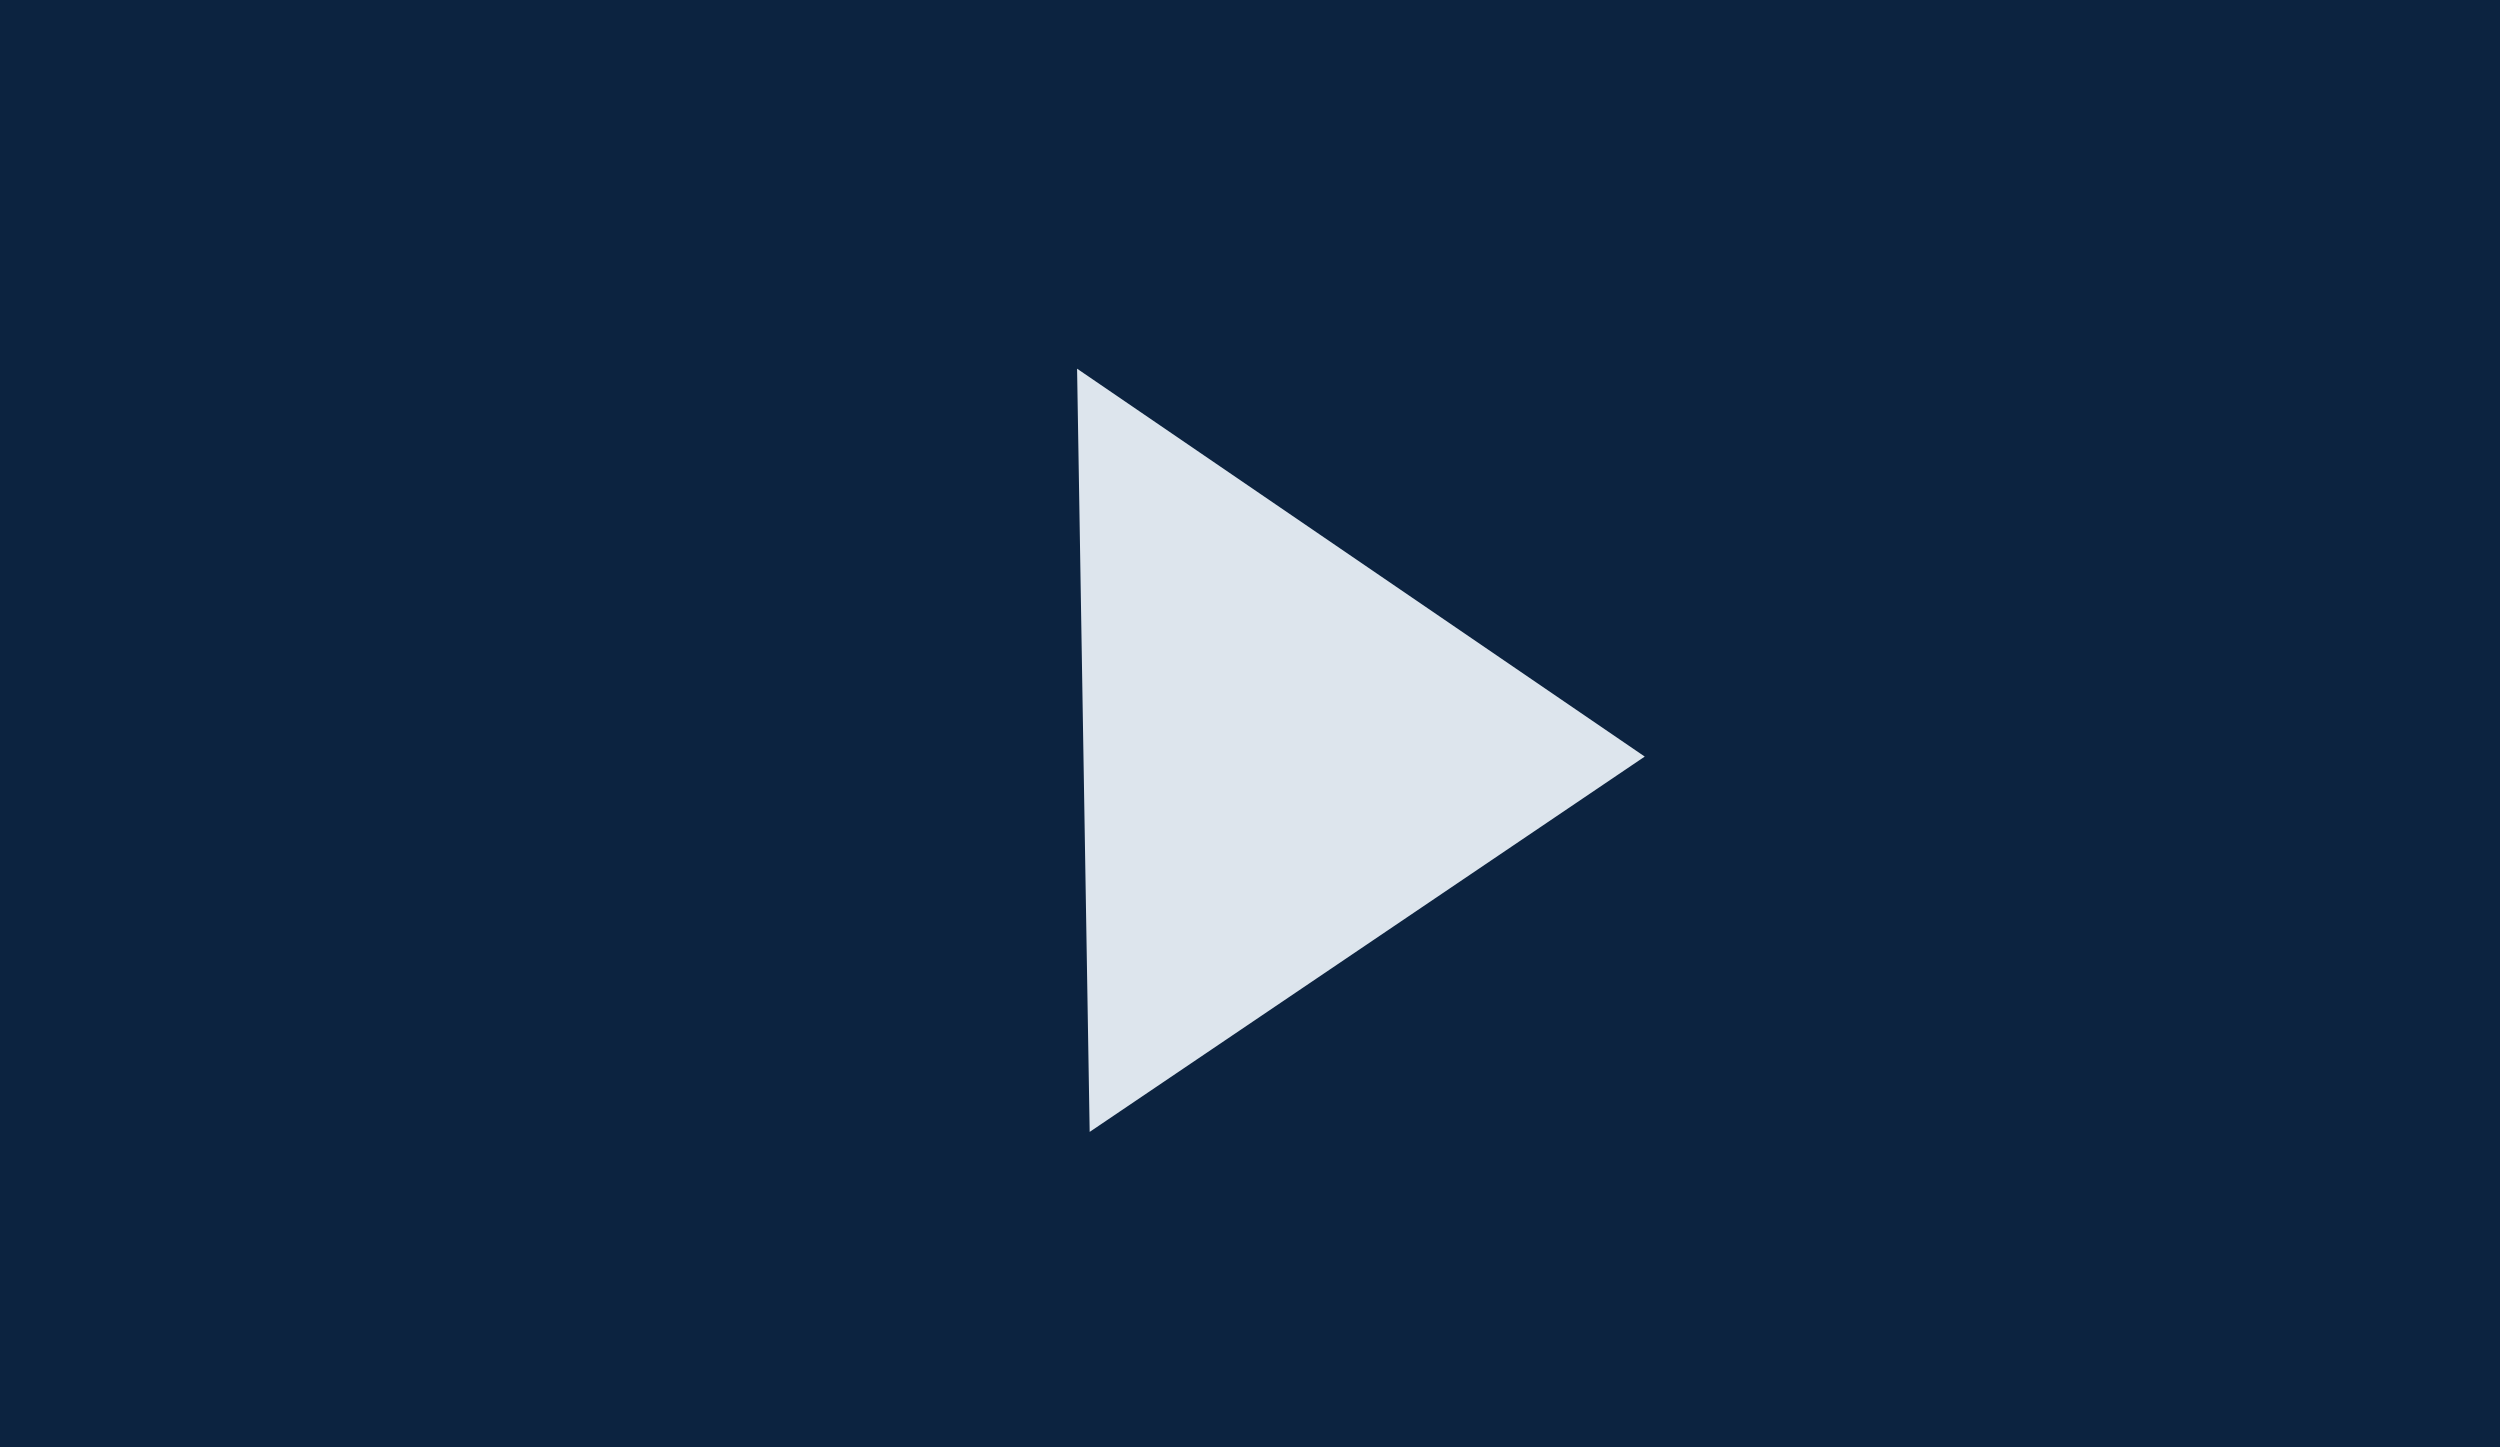
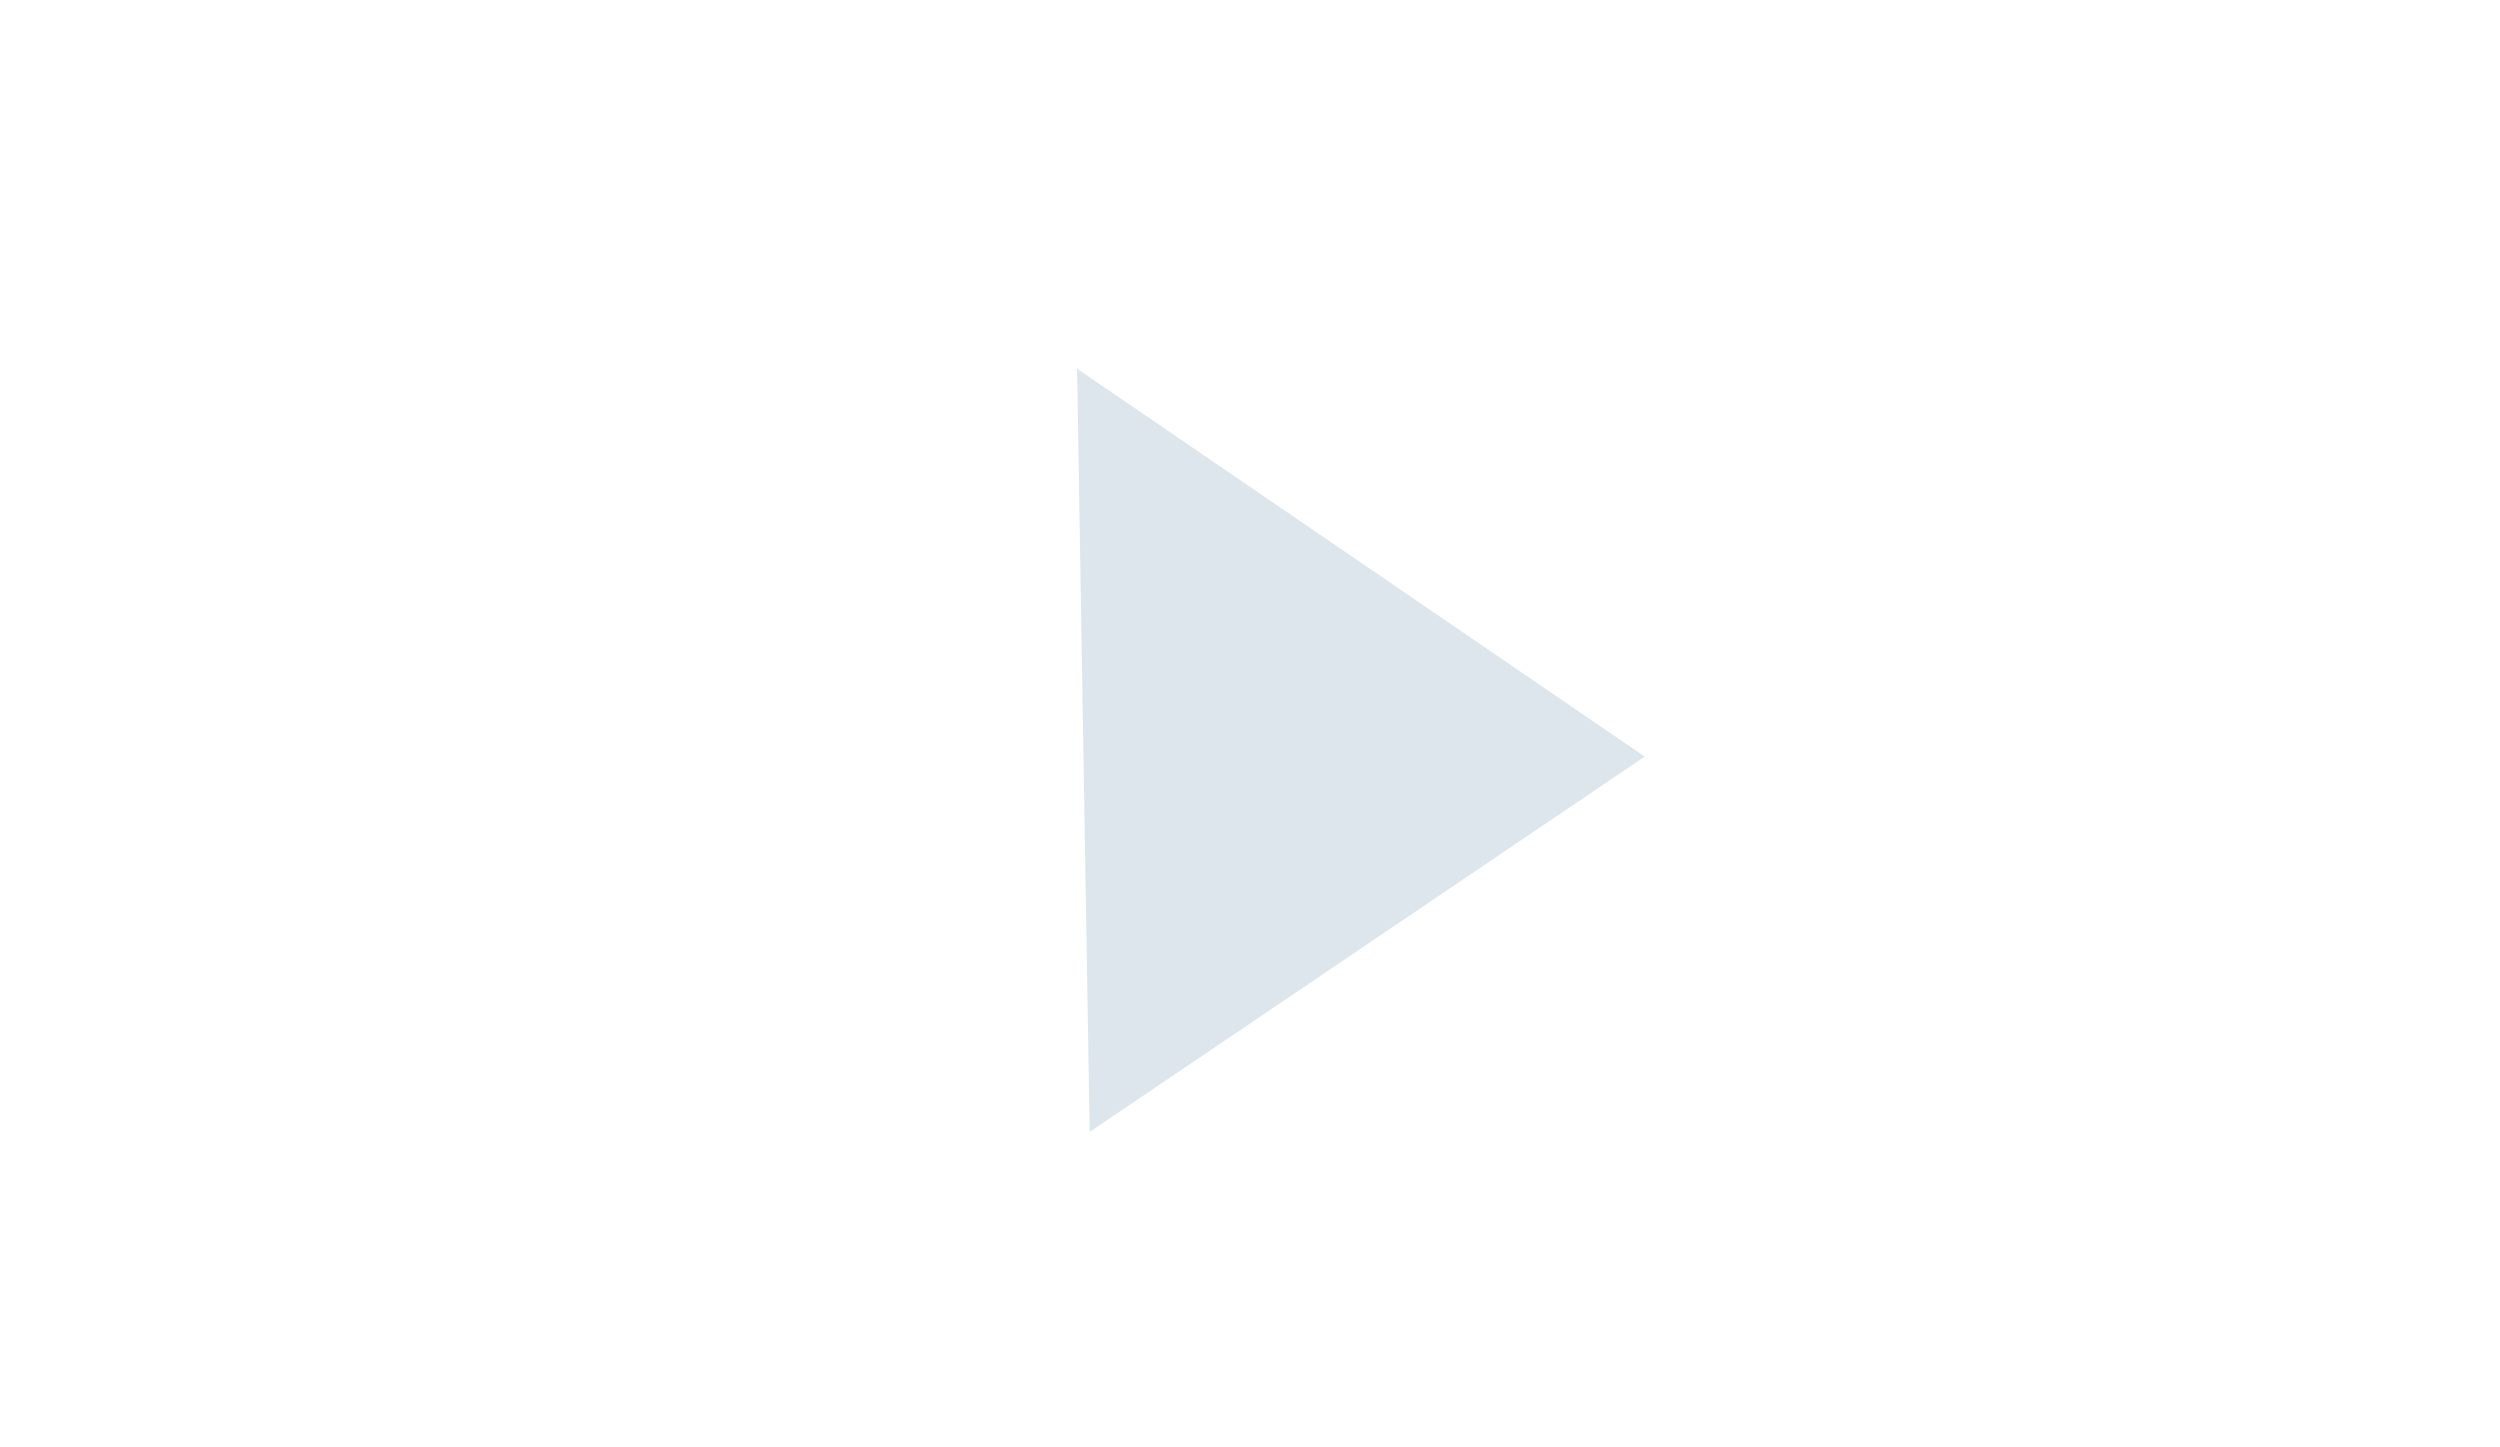
<svg xmlns="http://www.w3.org/2000/svg" width="76" height="44" viewBox="0 0 76 44" fill="none">
-   <rect width="76" height="44" fill="#0C2340" />
  <path d="M50 23L33.126 34.41L32.743 11.208L50 23Z" fill="#DDE5ED" />
</svg>